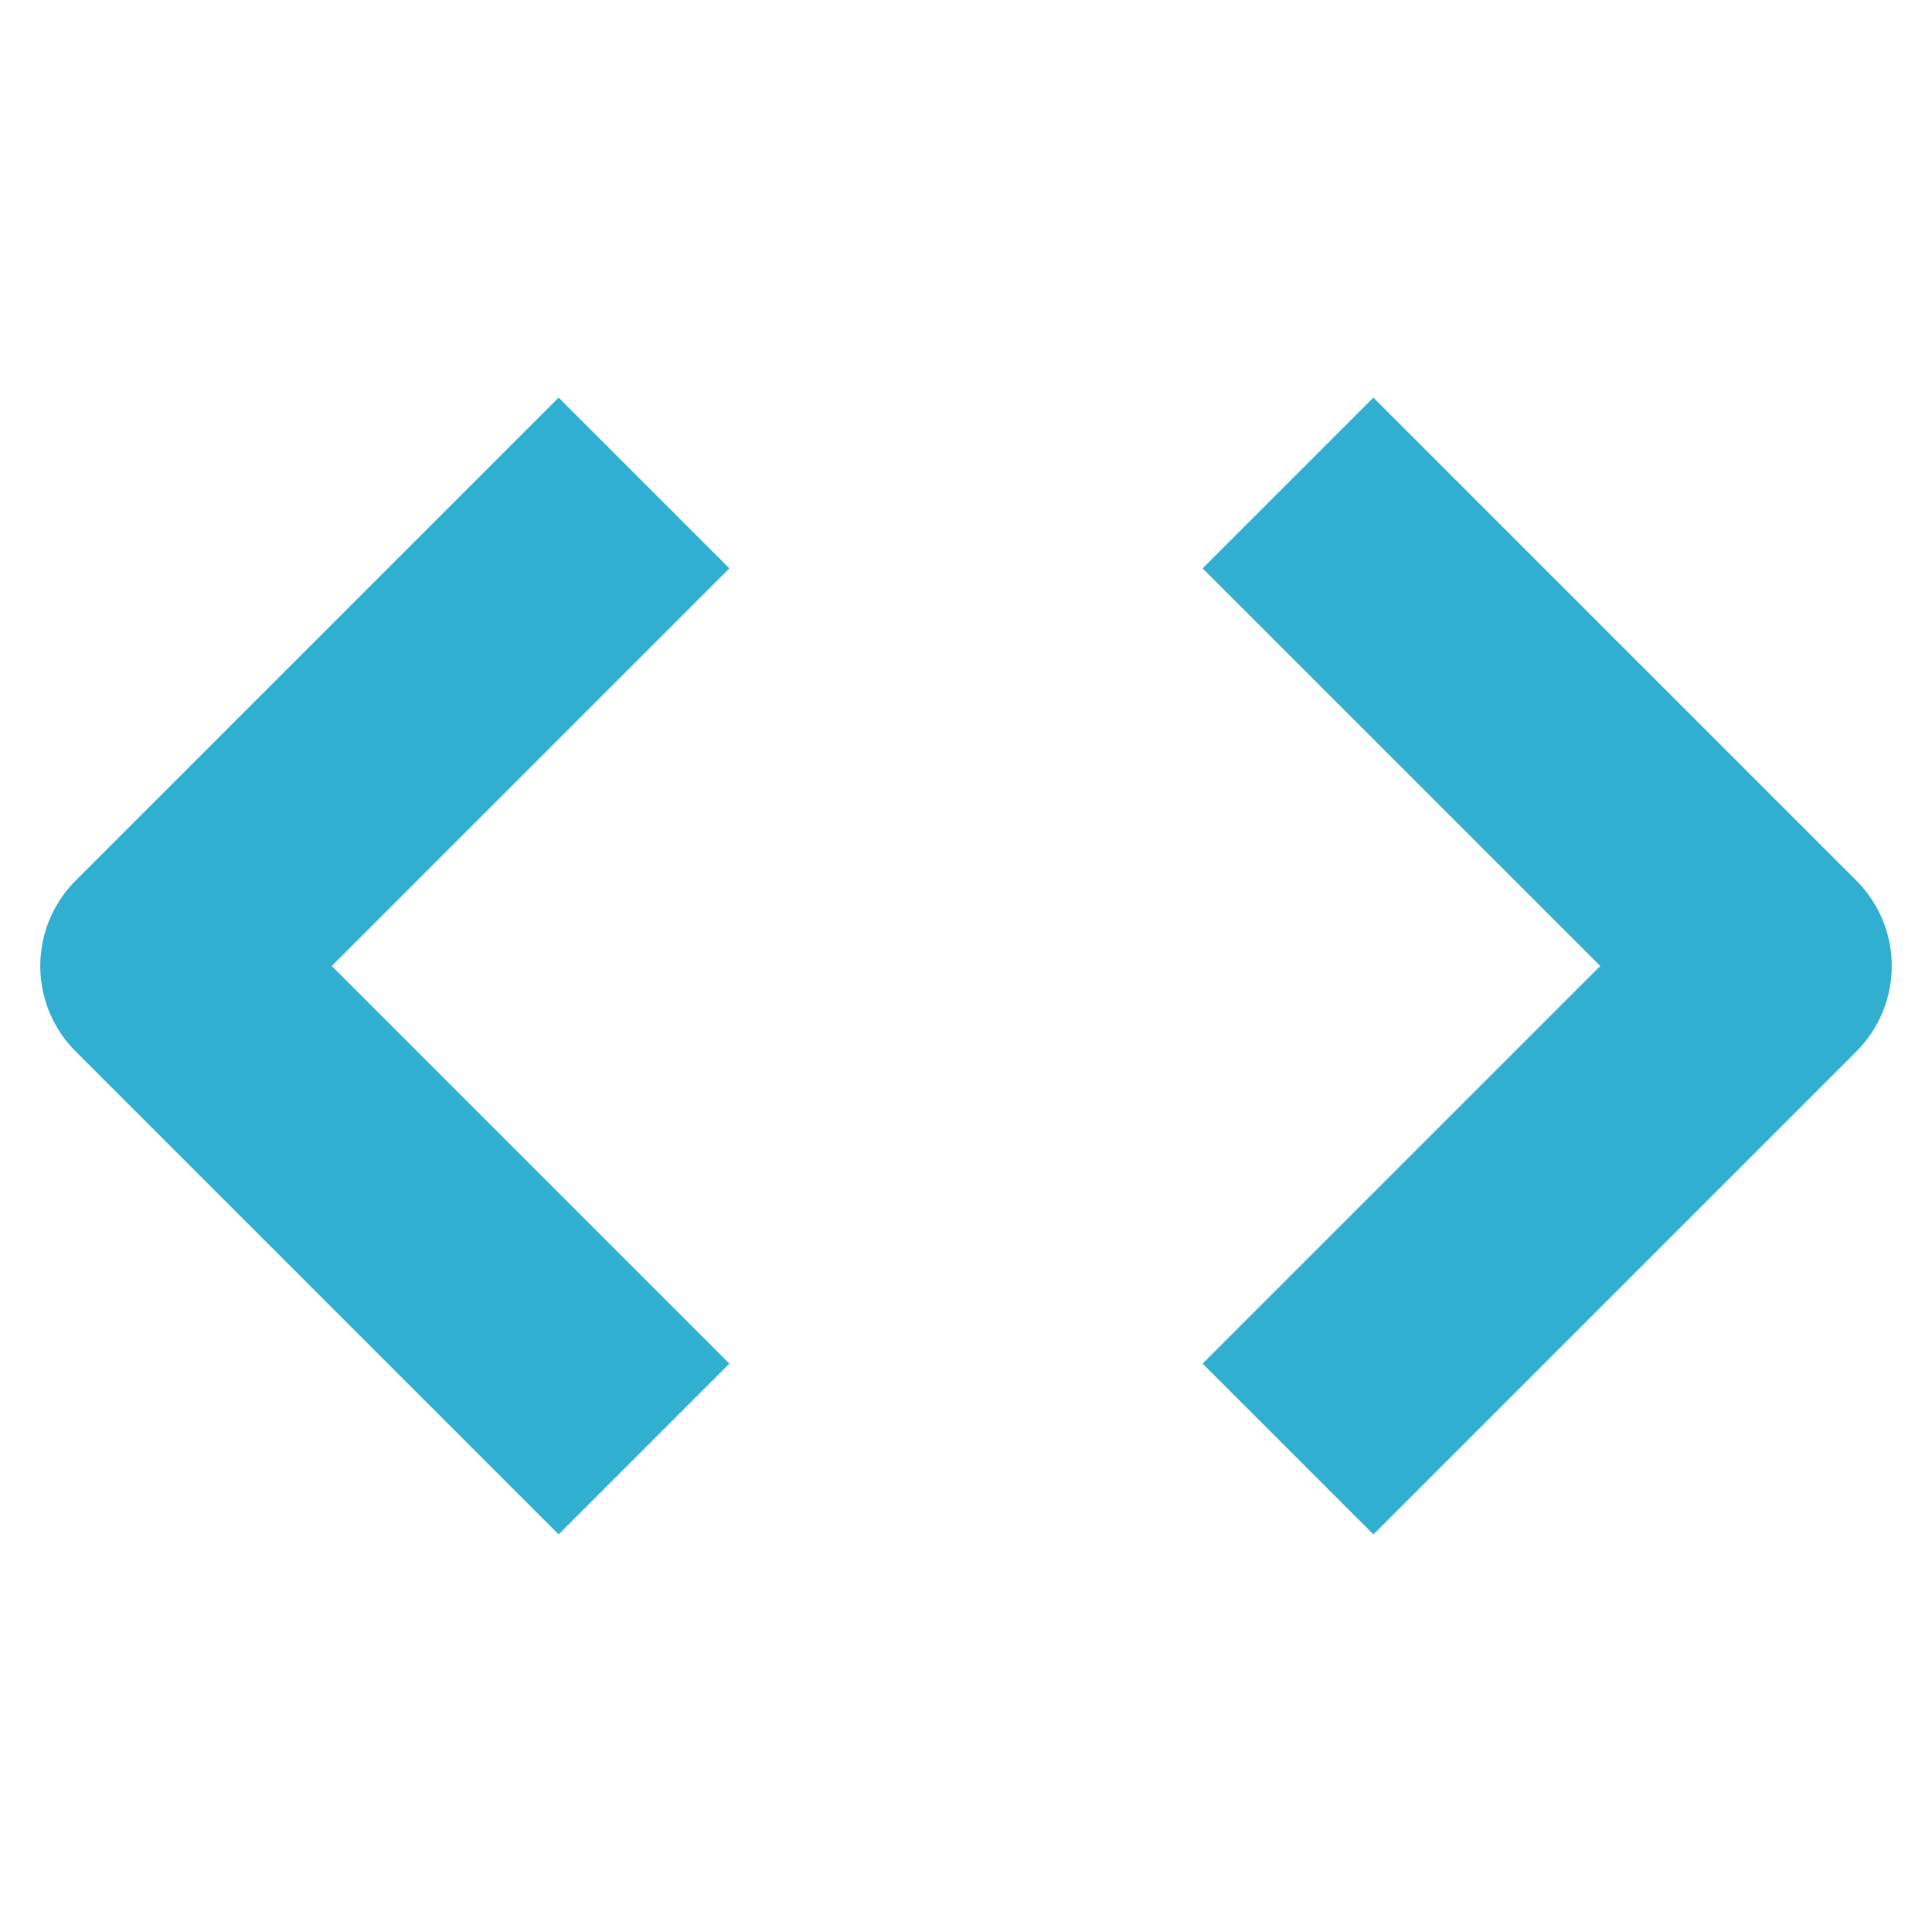
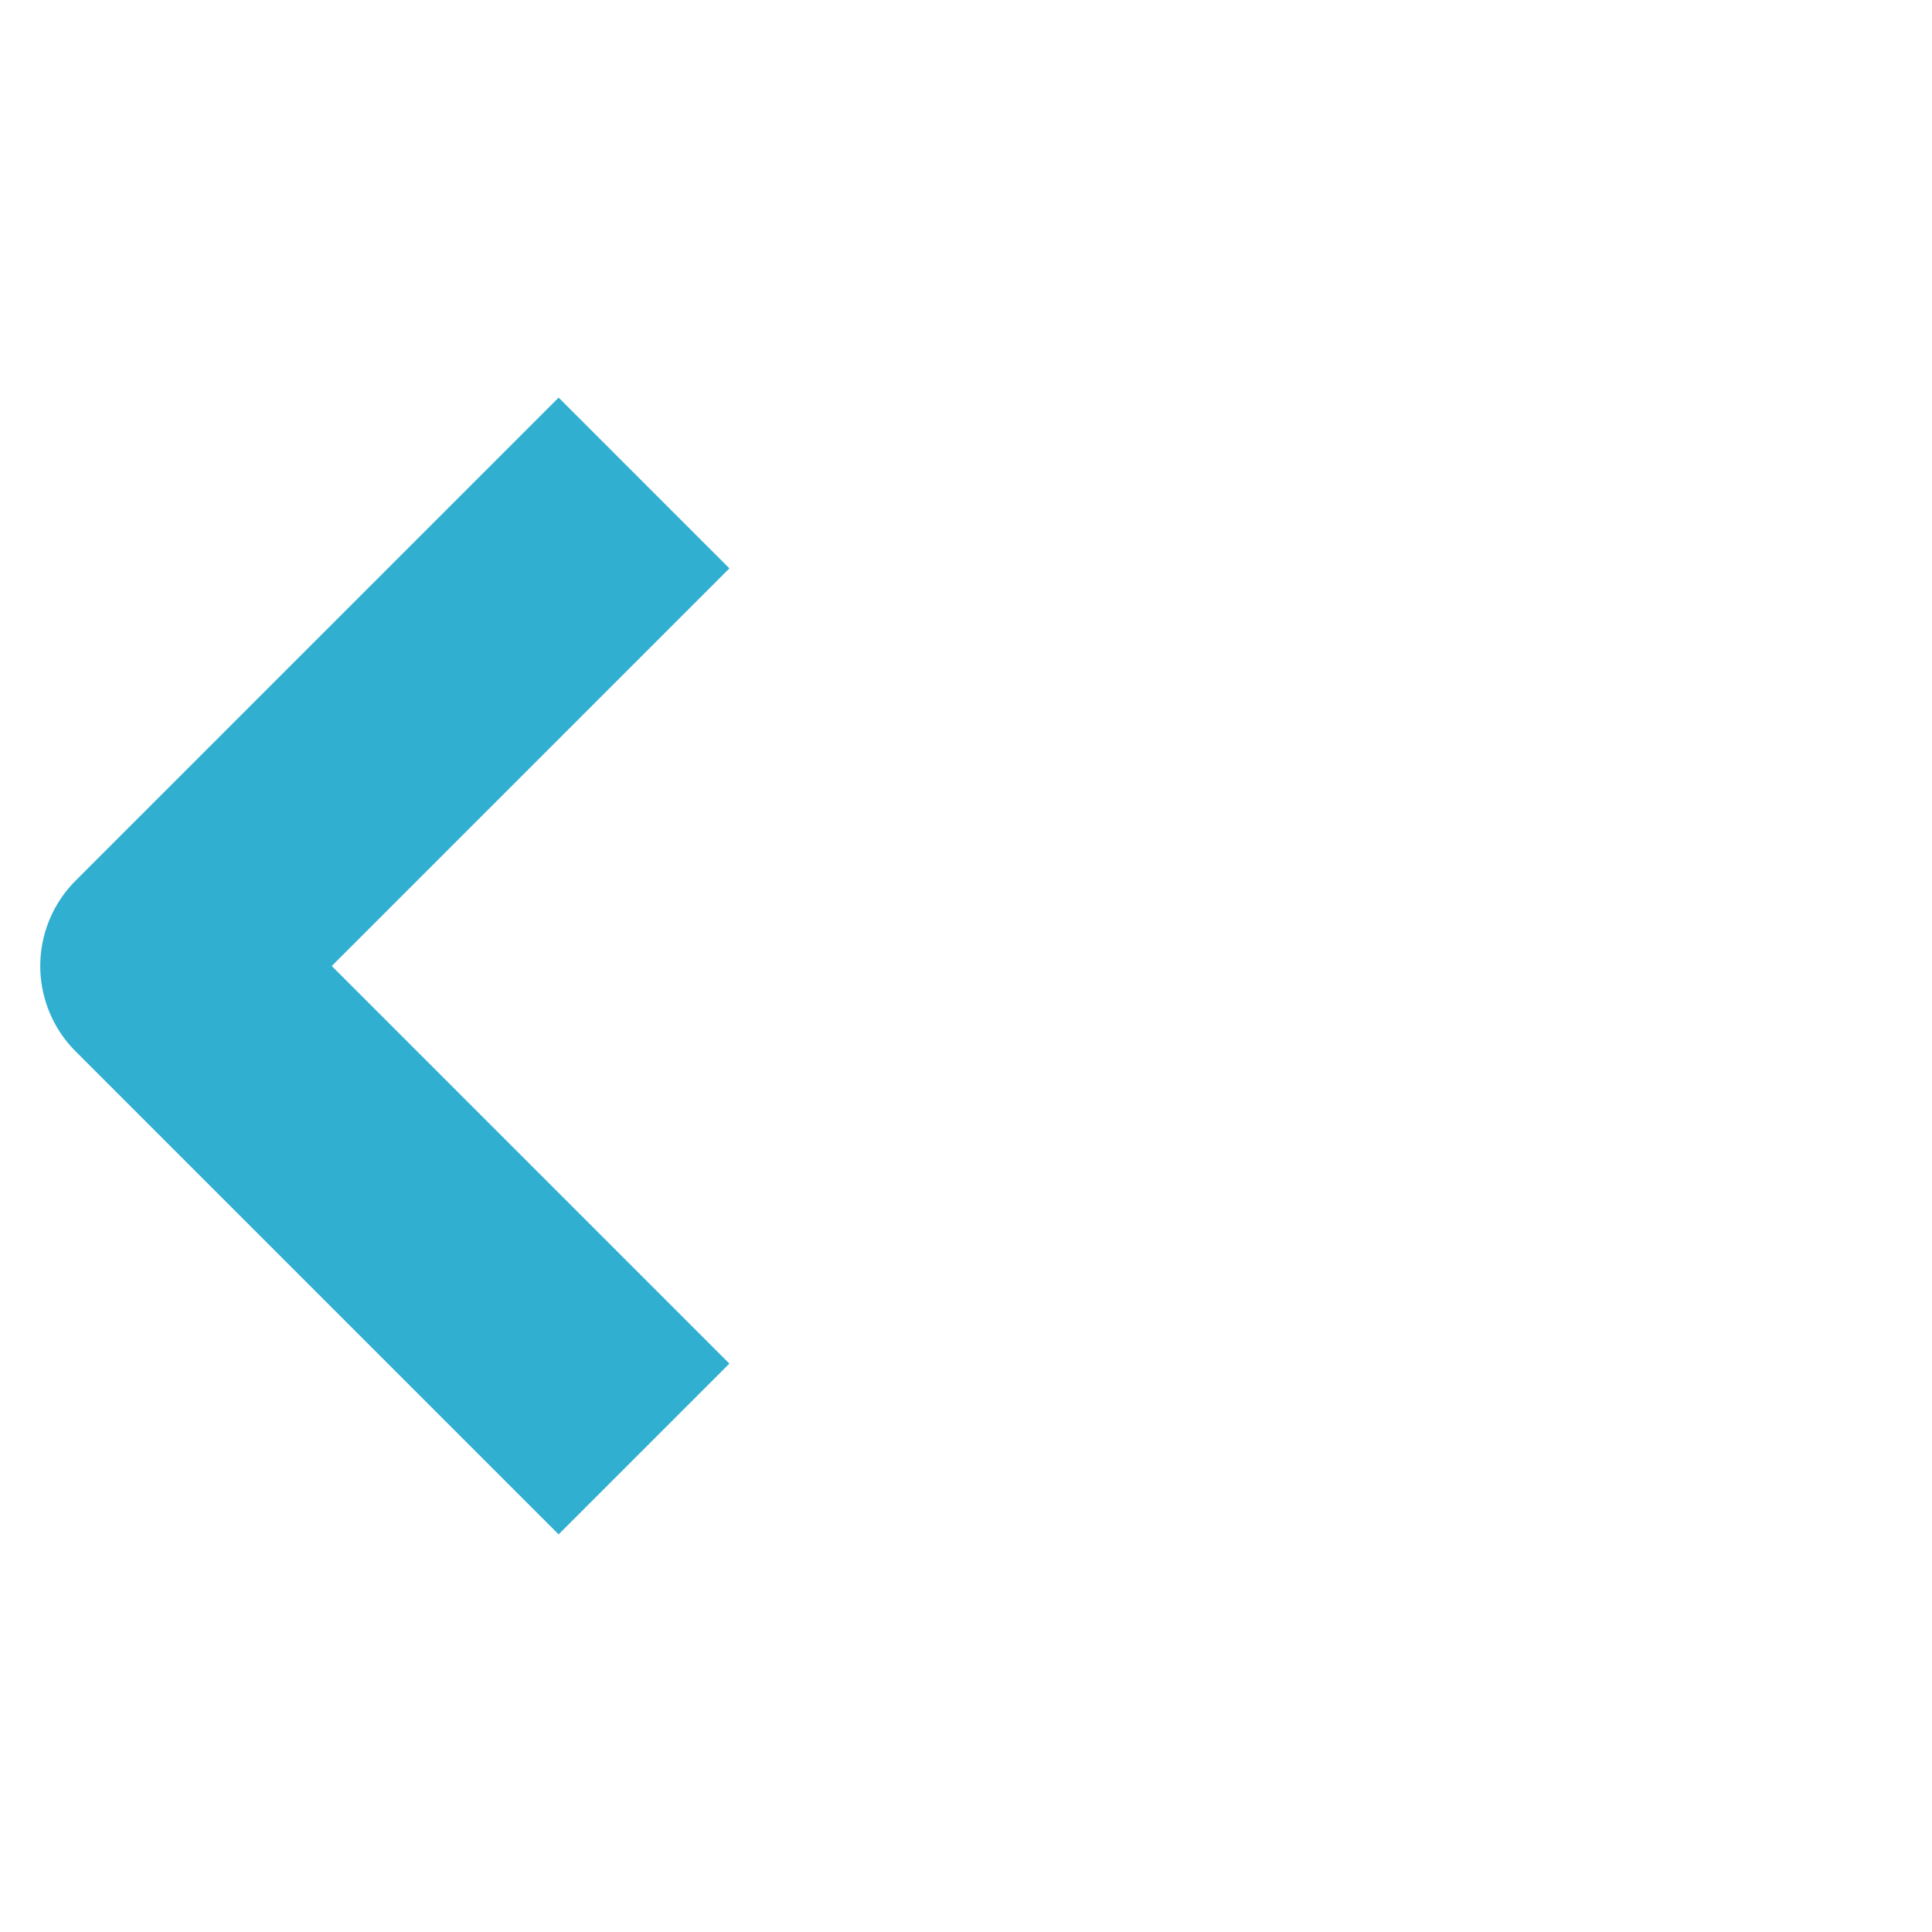
<svg xmlns="http://www.w3.org/2000/svg" width="60" height="60" viewBox="0 0 24 24" fill="none" stroke="#30afd1" stroke-width="3" stroke-linecap="butt" stroke-linejoin="round">
-   <polyline points="16 18 22 12 16 6" />
  <polyline points="8 6 2 12 8 18" />
</svg>